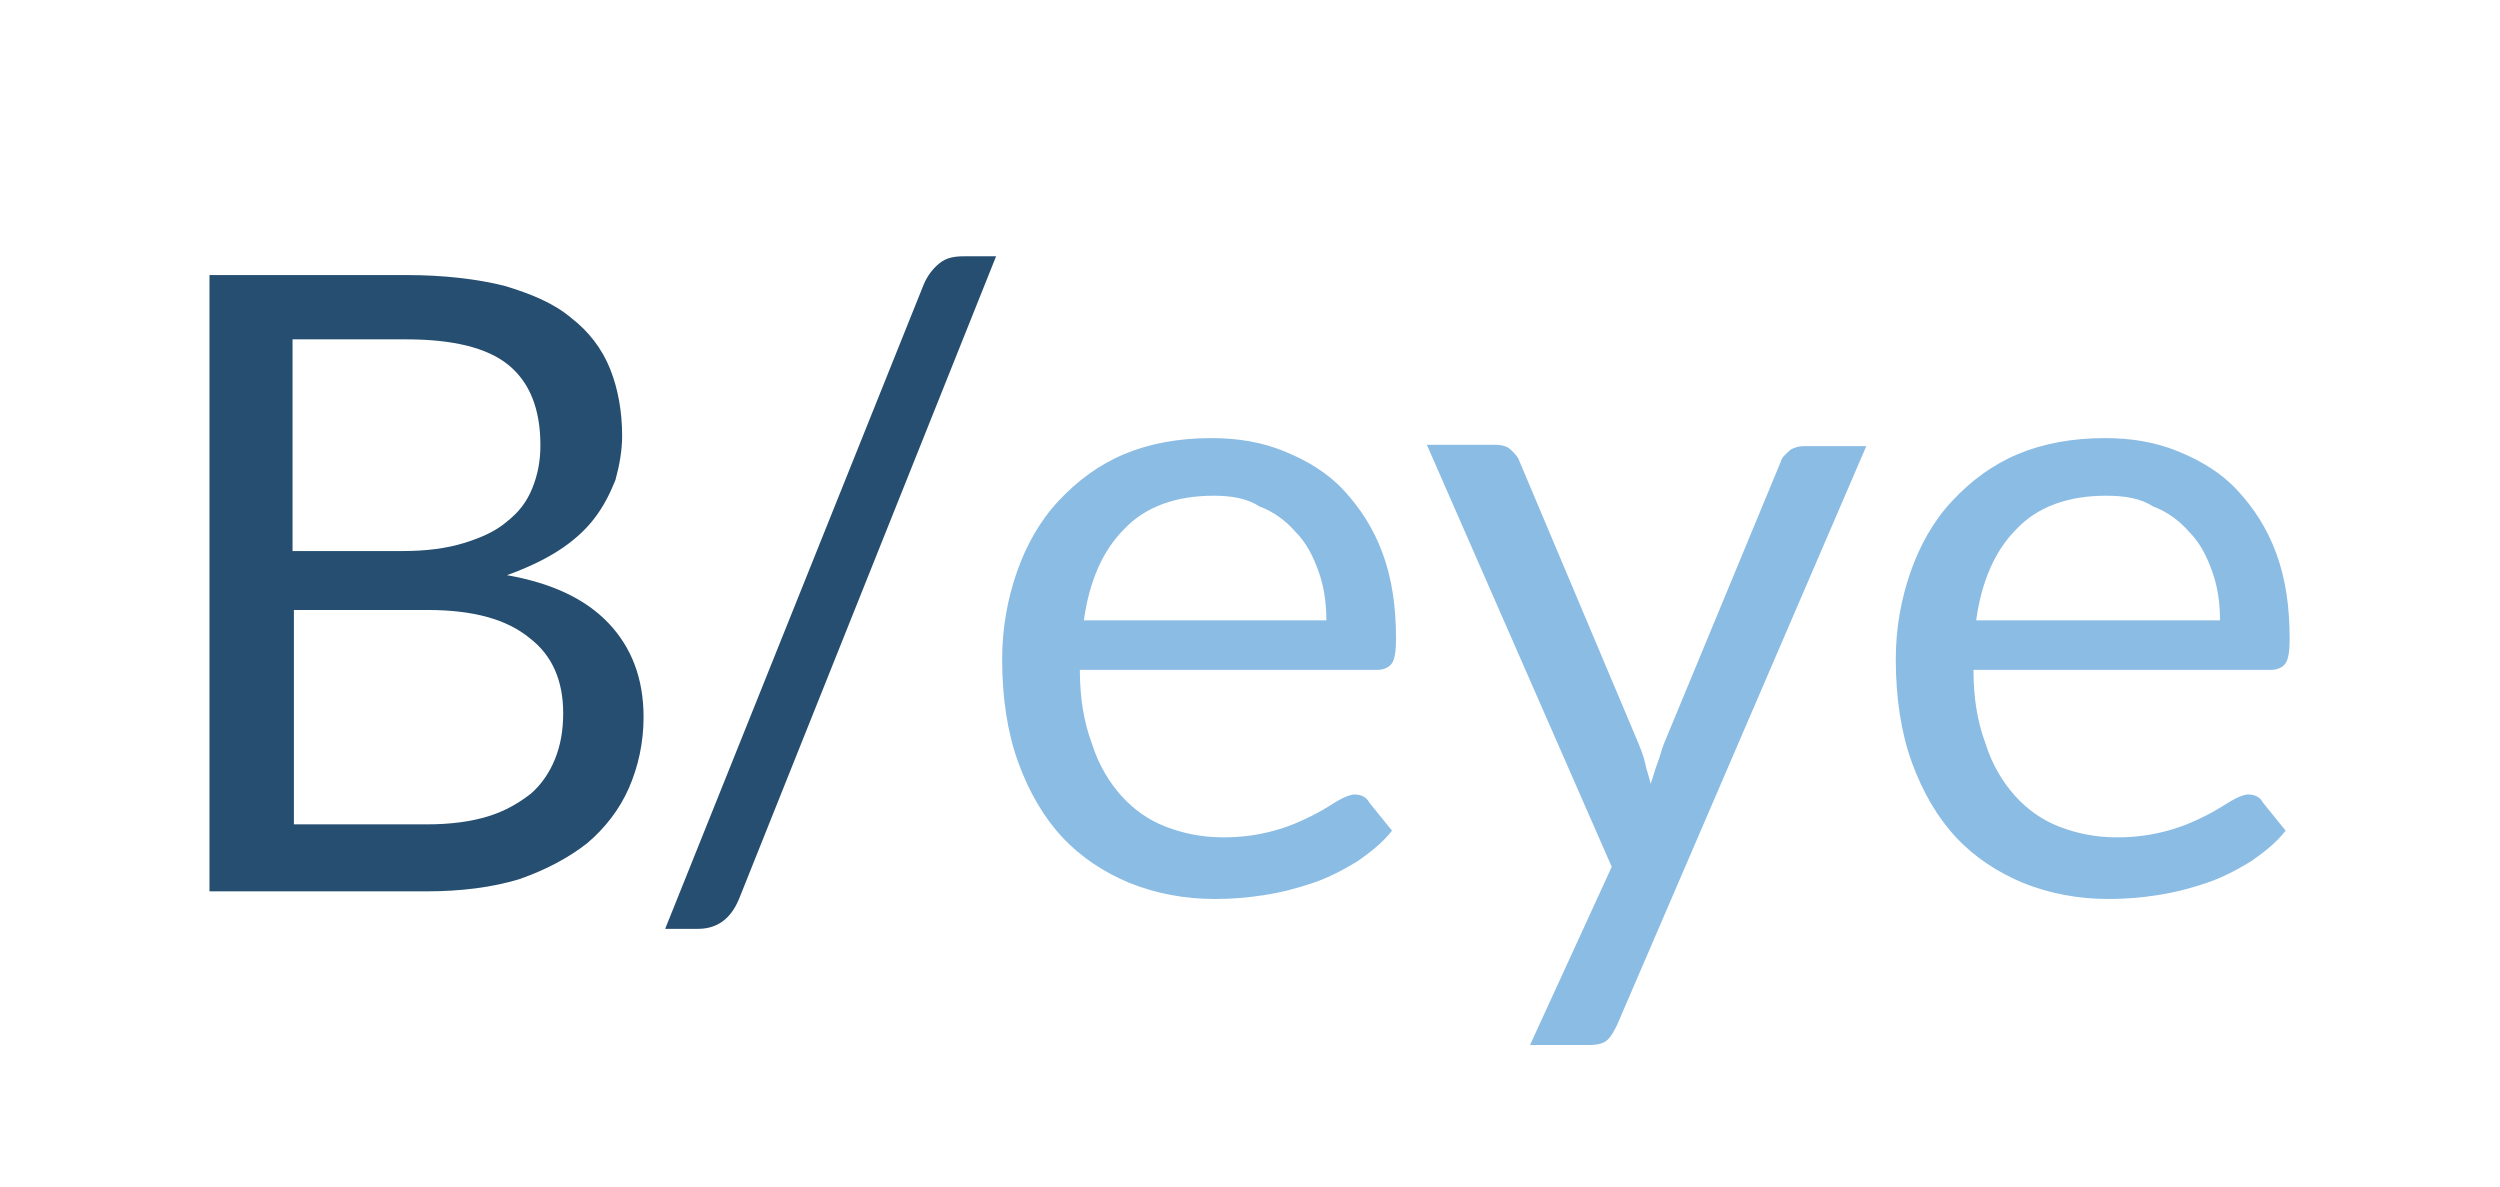
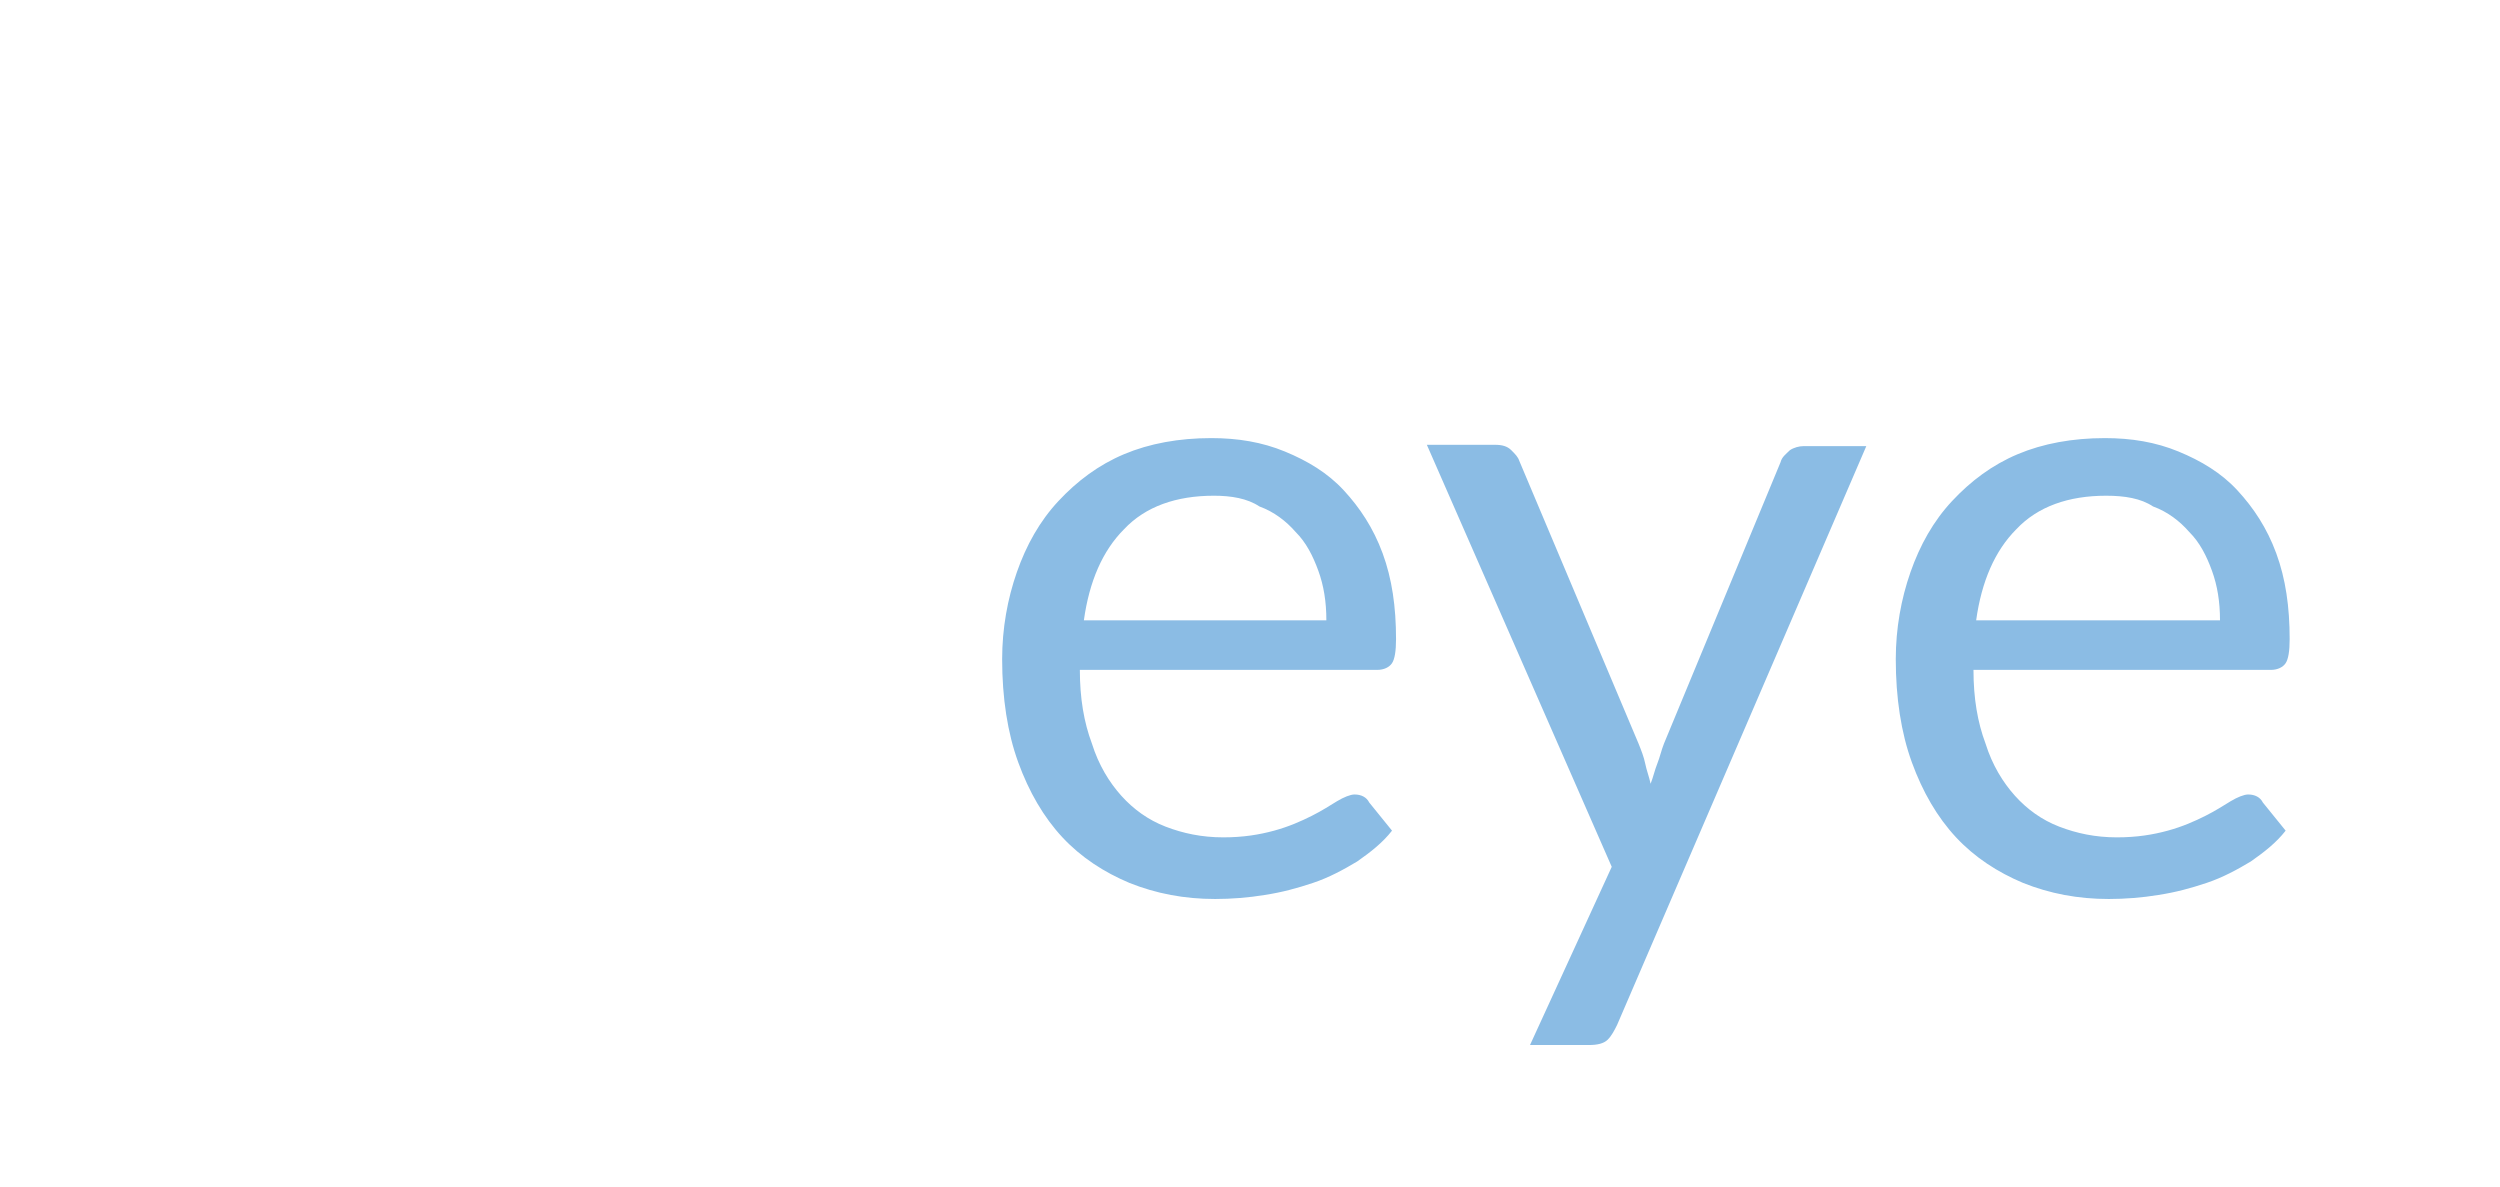
<svg xmlns="http://www.w3.org/2000/svg" xml:space="preserve" viewBox="0 0 186.6 88.6">
-   <path d="M31.836 61.53c1.8 0 3.3-.2 4.6-.6s2.3-1 3.2-1.7c.8-.7 1.4-1.6 1.8-2.6s.6-2.1.6-3.4c0-2.4-.8-4.3-2.5-5.6-1.7-1.4-4.2-2.1-7.6-2.1h-10v16zm-10-36.1v15.7h8.2c1.8 0 3.3-.2 4.6-.6s2.4-.9 3.2-1.6c.9-.7 1.5-1.5 1.9-2.5s.6-2 .6-3.2q0-4.05-2.4-6c-1.6-1.3-4.2-1.9-7.6-1.9h-8.5zm8.5-4.9c2.8 0 5.3.3 7.3.8 2 .6 3.7 1.3 5 2.4 1.3 1 2.3 2.3 2.9 3.8s.9 3.2.9 5c0 1.1-.2 2.2-.5 3.3-.4 1-.9 2-1.6 2.9q-1.05 1.35-2.7 2.4c-1.1.7-2.4 1.3-3.8 1.8 3.4.6 5.9 1.8 7.6 3.6s2.6 4.1 2.6 7c0 1.9-.4 3.7-1.1 5.3s-1.8 3-3.1 4.1q-2.1 1.65-5.1 2.7-3 .9-6.9.9h-16.2v-46zm24.812 46.6c-.3.7-.7 1.3-1.3 1.7s-1.2.5-1.8.5h-2.4l19.3-48.1c.3-.7.7-1.2 1.2-1.6s1.1-.5 1.8-.5h2.4z" style="fill:#254e70" />
  <path d="M90.4 32.7c2 0 3.8.3 5.5 1s3.2 1.6 4.4 2.9 2.2 2.8 2.9 4.7 1 4 1 6.4q0 1.35-.3 1.8c-.2.3-.6.5-1.1.5H80.6c0 2.1.3 3.9.9 5.5.5 1.6 1.3 2.9 2.2 3.9s2 1.8 3.3 2.3 2.7.8 4.3.8c1.5 0 2.7-.2 3.8-.5s2-.7 2.8-1.1 1.4-.8 1.9-1.1 1-.5 1.3-.5c.5 0 .9.2 1.1.6l1.7 2.1c-.7.9-1.6 1.6-2.6 2.3-1 .6-2.1 1.2-3.3 1.6s-2.3.7-3.6.9c-1.2.2-2.5.3-3.7.3-2.3 0-4.4-.4-6.4-1.2-1.9-.8-3.6-1.9-5-3.4s-2.5-3.4-3.3-5.6-1.2-4.8-1.2-7.7c0-2.3.4-4.5 1.1-6.5s1.7-3.8 3.1-5.3 3-2.7 4.9-3.5 4.1-1.2 6.5-1.2m.2 4.3c-2.8 0-5.1.8-6.7 2.5-1.6 1.6-2.6 3.9-3 6.8H99c0-1.4-.2-2.6-.6-3.7s-.9-2.1-1.7-2.9c-.7-.8-1.6-1.5-2.7-1.9-.9-.6-2.1-.8-3.4-.8m30.1 39.5c-.2.4-.4.8-.7 1.1s-.8.4-1.4.4h-4.4l6.1-13.3-13.8-31.5h5.1c.5 0 .9.1 1.2.4s.5.5.6.8l8.9 21.1c.2.5.4 1 .5 1.5s.3 1 .4 1.5c.2-.5.3-1 .5-1.5s.3-1 .5-1.5l8.7-21c.1-.4.4-.6.7-.9.3-.2.7-.3 1-.3h4.7zm36.4-43.8c2 0 3.8.3 5.5 1s3.2 1.6 4.4 2.9 2.2 2.8 2.9 4.7 1 4 1 6.4q0 1.35-.3 1.8c-.2.3-.6.5-1.1.5h-22.2c0 2.1.3 3.9.9 5.5.5 1.6 1.3 2.9 2.2 3.9s2 1.8 3.3 2.3 2.7.8 4.3.8c1.5 0 2.7-.2 3.8-.5s2-.7 2.8-1.1 1.4-.8 1.9-1.1 1-.5 1.3-.5c.5 0 .9.2 1.1.6l1.7 2.1c-.7.9-1.6 1.6-2.6 2.3-1 .6-2.1 1.2-3.3 1.6s-2.3.7-3.6.9c-1.2.2-2.5.3-3.7.3-2.3 0-4.4-.4-6.4-1.2-1.9-.8-3.6-1.9-5-3.4s-2.5-3.4-3.3-5.6-1.2-4.8-1.2-7.7c0-2.3.4-4.5 1.1-6.5s1.7-3.8 3.1-5.3 3-2.7 4.9-3.5 4.1-1.2 6.5-1.2m.1 4.3c-2.8 0-5.1.8-6.7 2.5-1.6 1.6-2.6 3.9-3 6.8h18.2c0-1.4-.2-2.6-.6-3.7s-.9-2.1-1.7-2.9c-.7-.8-1.6-1.5-2.7-1.9-.9-.6-2.1-.8-3.5-.8" style="fill:#8bbce4" />
</svg>